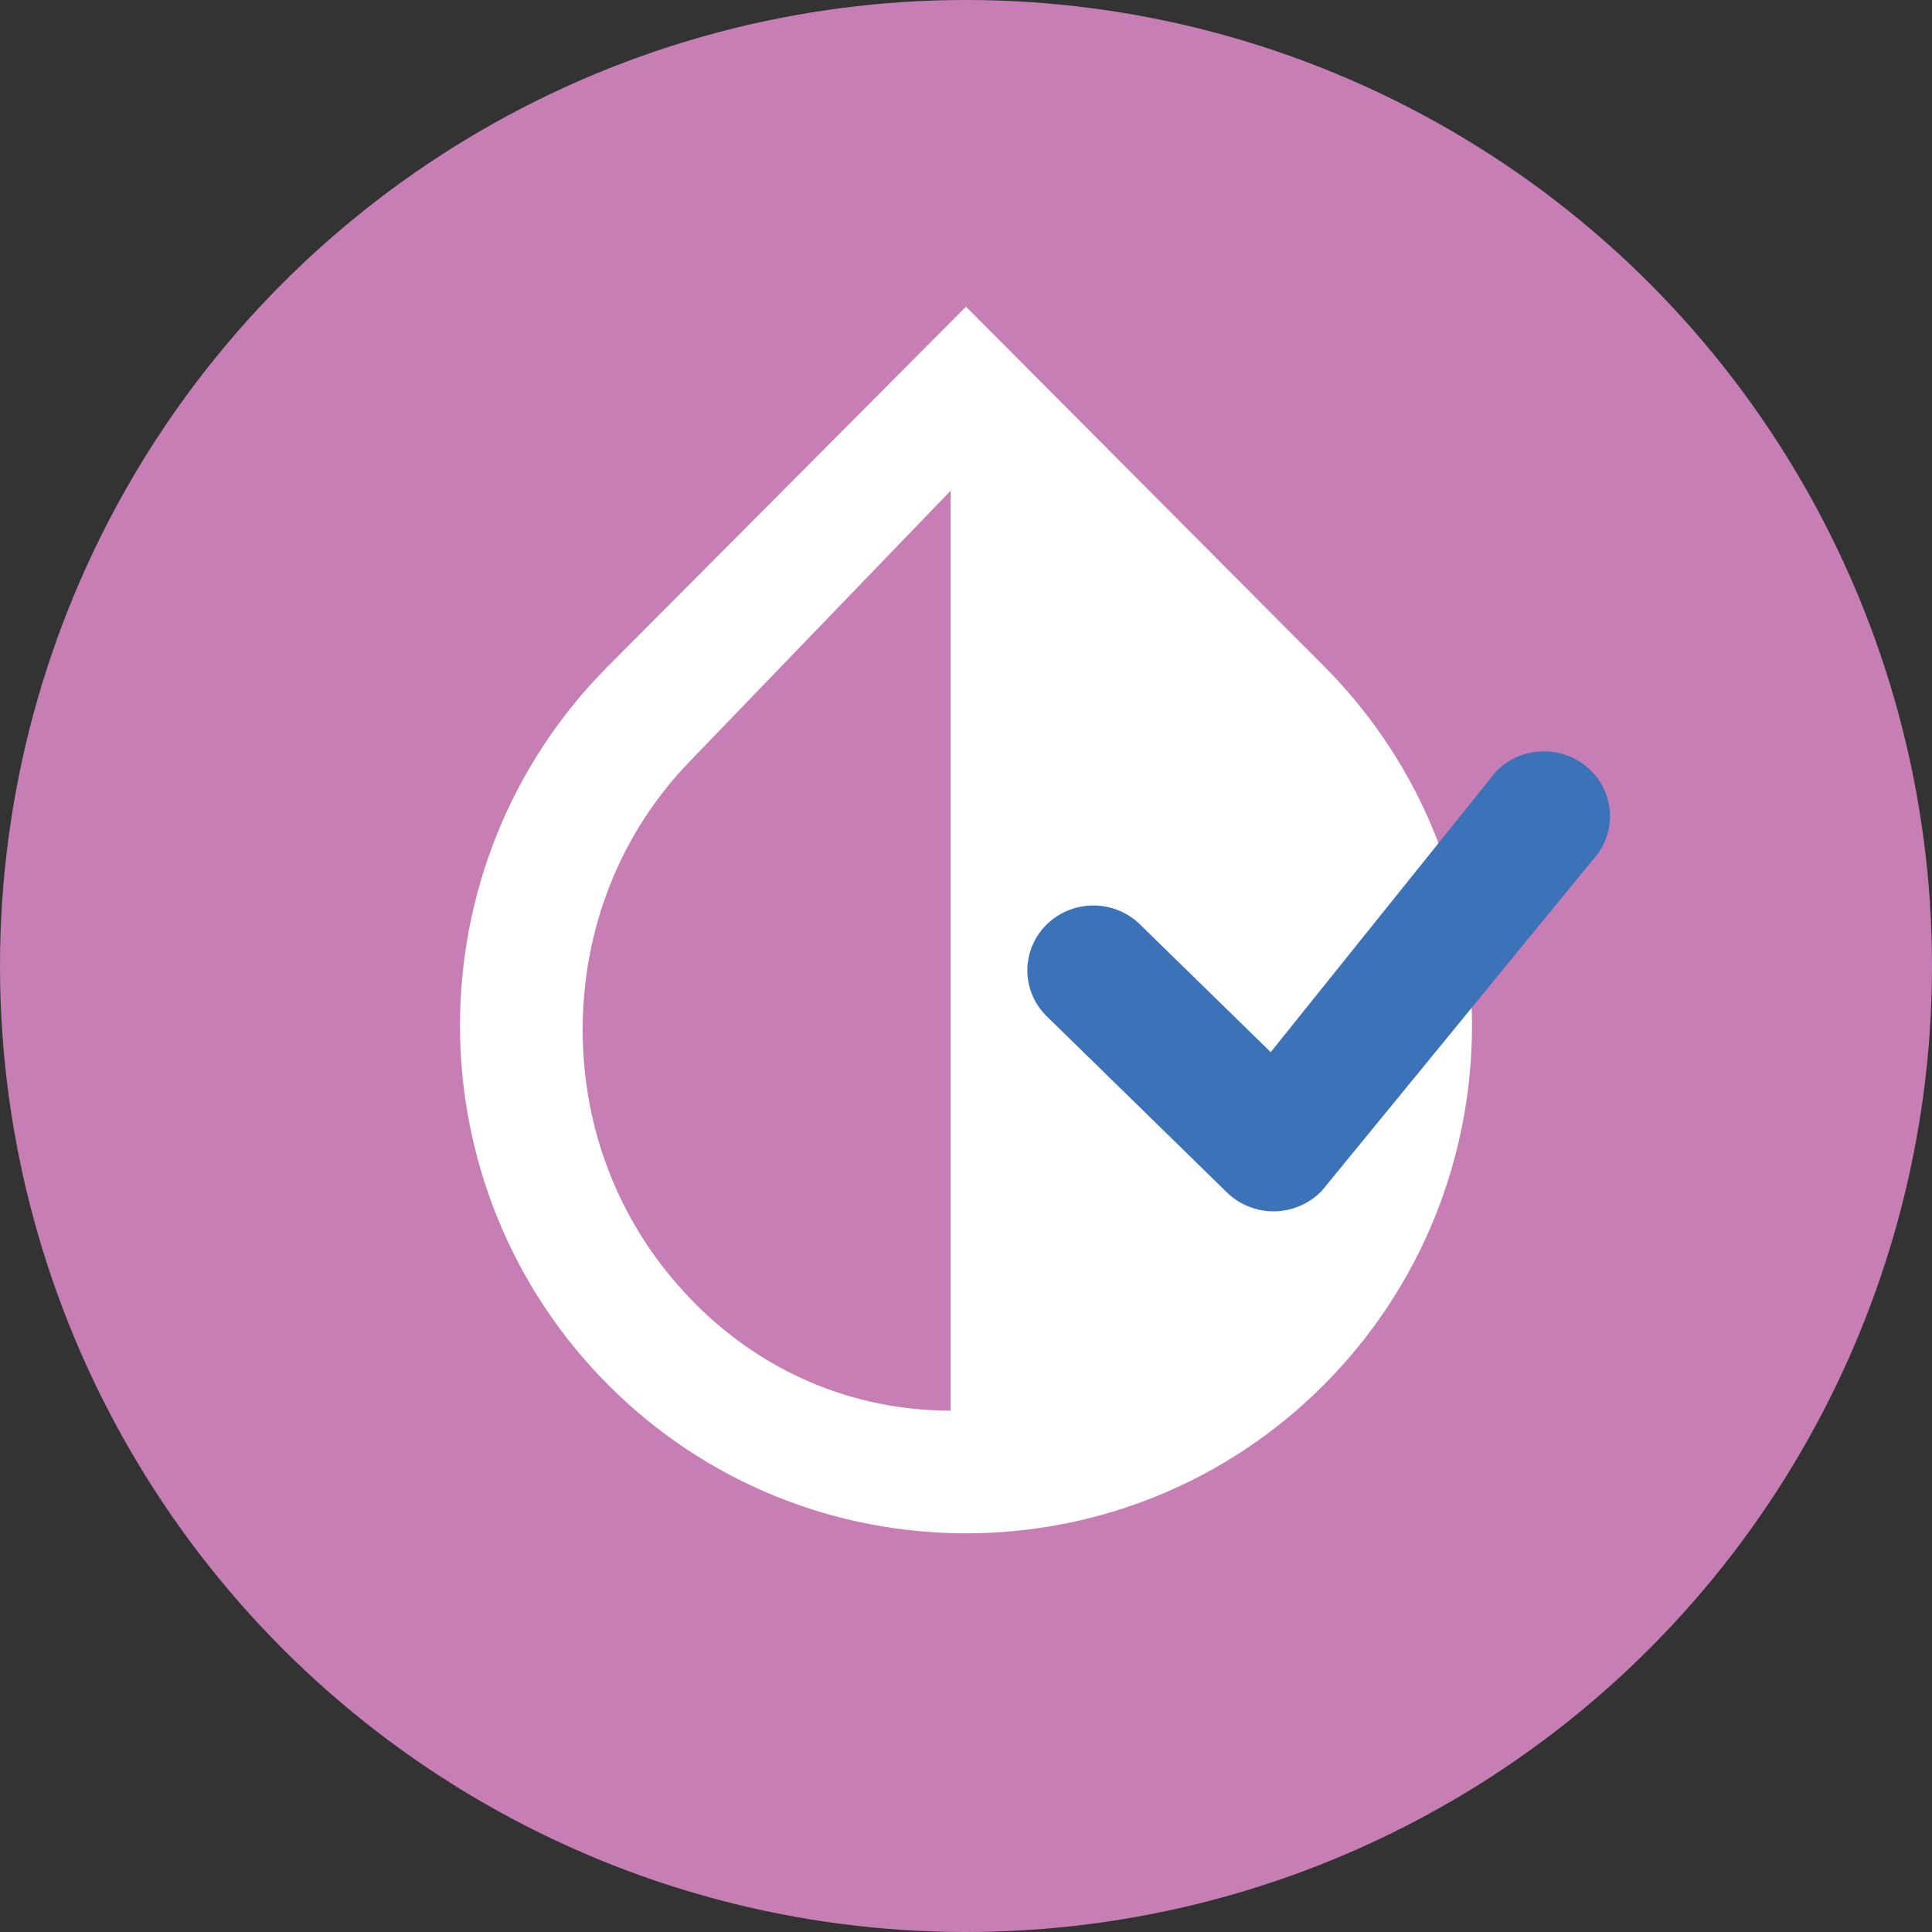
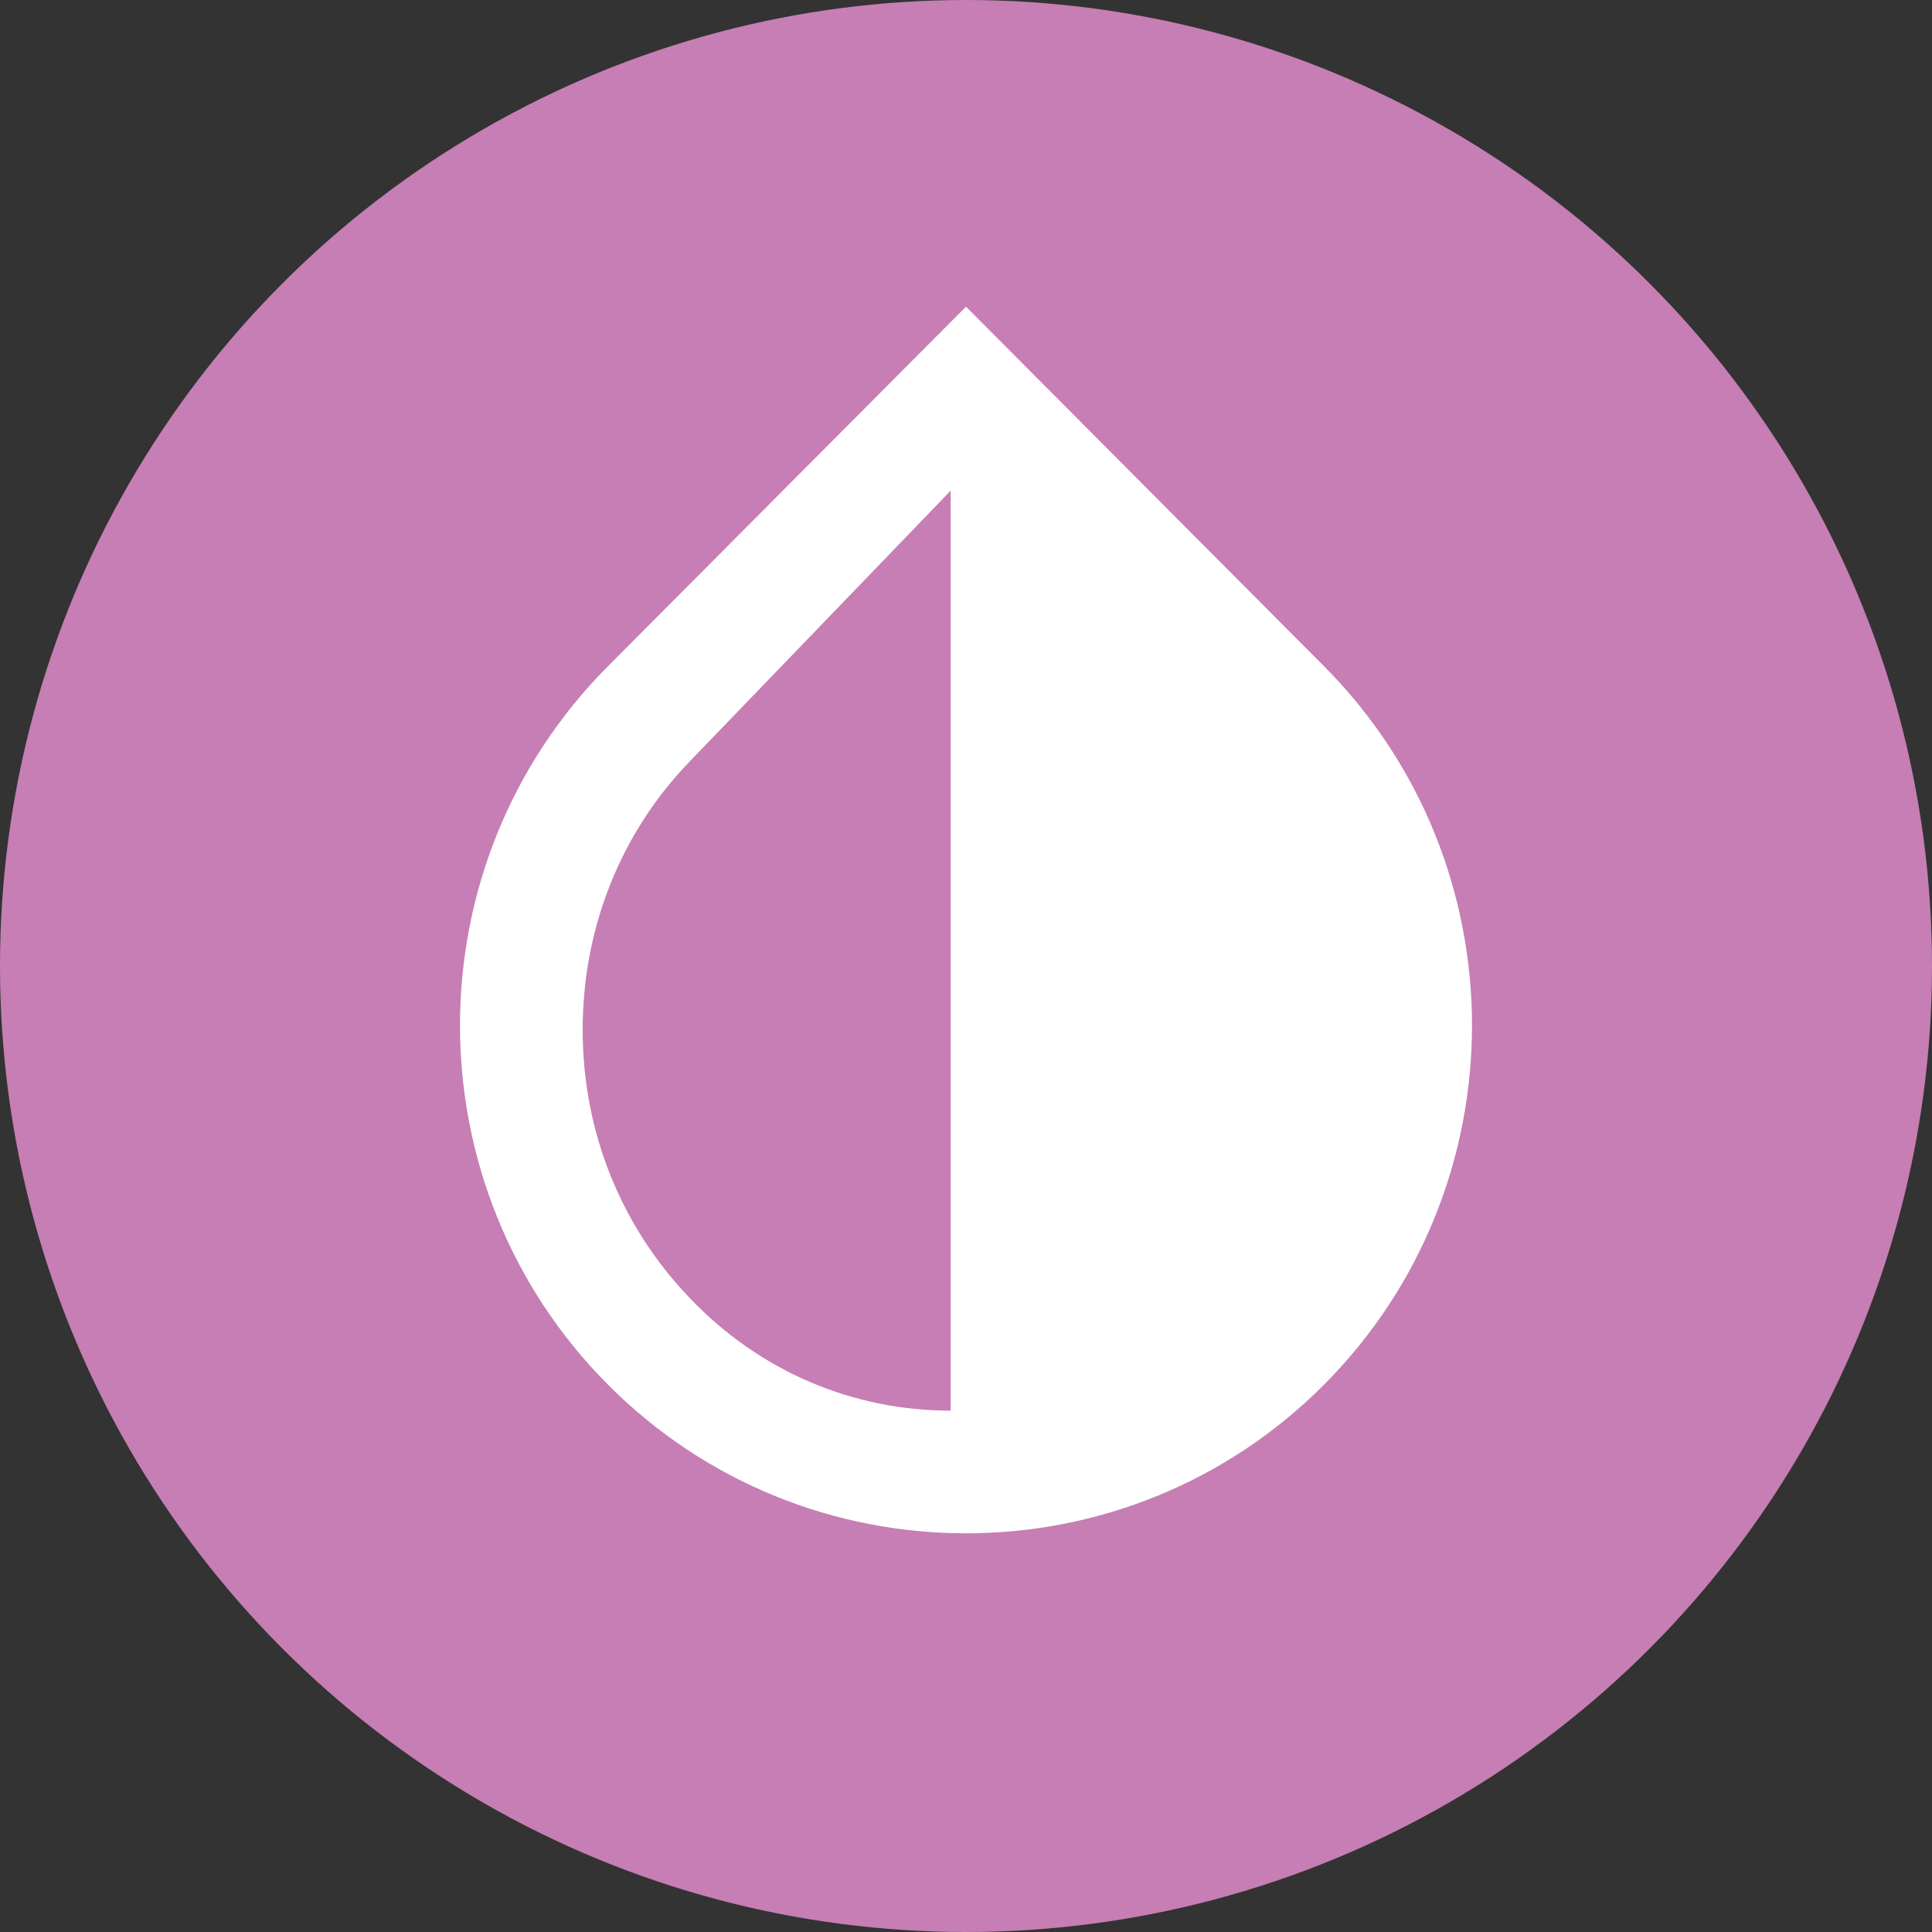
<svg xmlns="http://www.w3.org/2000/svg" width="63px" height="63px" viewBox="0 0 63 63" version="1.1">
  <rect x="0" y="0" width="63" height="63" fill="#333333" stroke="none" />
  <title>dermatologically-approved</title>
  <desc>Created with Sketch.</desc>
  <g id="Page-1" stroke="none" stroke-width="1" fill="none" fill-rule="evenodd">
    <g id="dermatologically-approved">
      <circle id="Combined-Shape" fill="#C67EB4" cx="31.5" cy="31.5" r="31.5" />
      <path d="M43.174,21.724 L31.5,10 L19.826,21.724 C13.391,28.187 13.391,38.69 19.826,45.153 C23.044,48.384 27.272,50 31.5,50 C35.728,50 39.956,48.384 43.174,45.153 C49.609,38.69 49.609,28.187 43.174,21.724 Z M31,46 C27.8,46 24.78,44.716 22.52,42.356 C20.24,39.996 19,36.89 19,33.578 C19,30.265 20.24,27.139 22.52,24.799 L31,16 L31,46 Z" id="Border" fill="#FFFFFF" />
-       <path d="M49.182,25.468 C49.824,24.846 50.858,24.844 51.504,25.462 C52.15,26.081 52.167,27.091 51.544,27.731 L42.741,38.483 C42.435,38.805 42.008,38.992 41.559,39 C41.11,39.008 40.677,38.837 40.359,38.527 L34.526,32.825 C34.084,32.422 33.902,31.815 34.051,31.243 C34.201,30.67 34.659,30.223 35.245,30.077 C35.831,29.93 36.452,30.108 36.864,30.541 L41.481,35.051 L49.138,25.516 C49.151,25.499 49.166,25.483 49.182,25.468 Z" id="Icon-Shape" stroke="#3B72B8" fill="#3B72B8" fill-rule="nonzero" />
    </g>
  </g>
</svg>